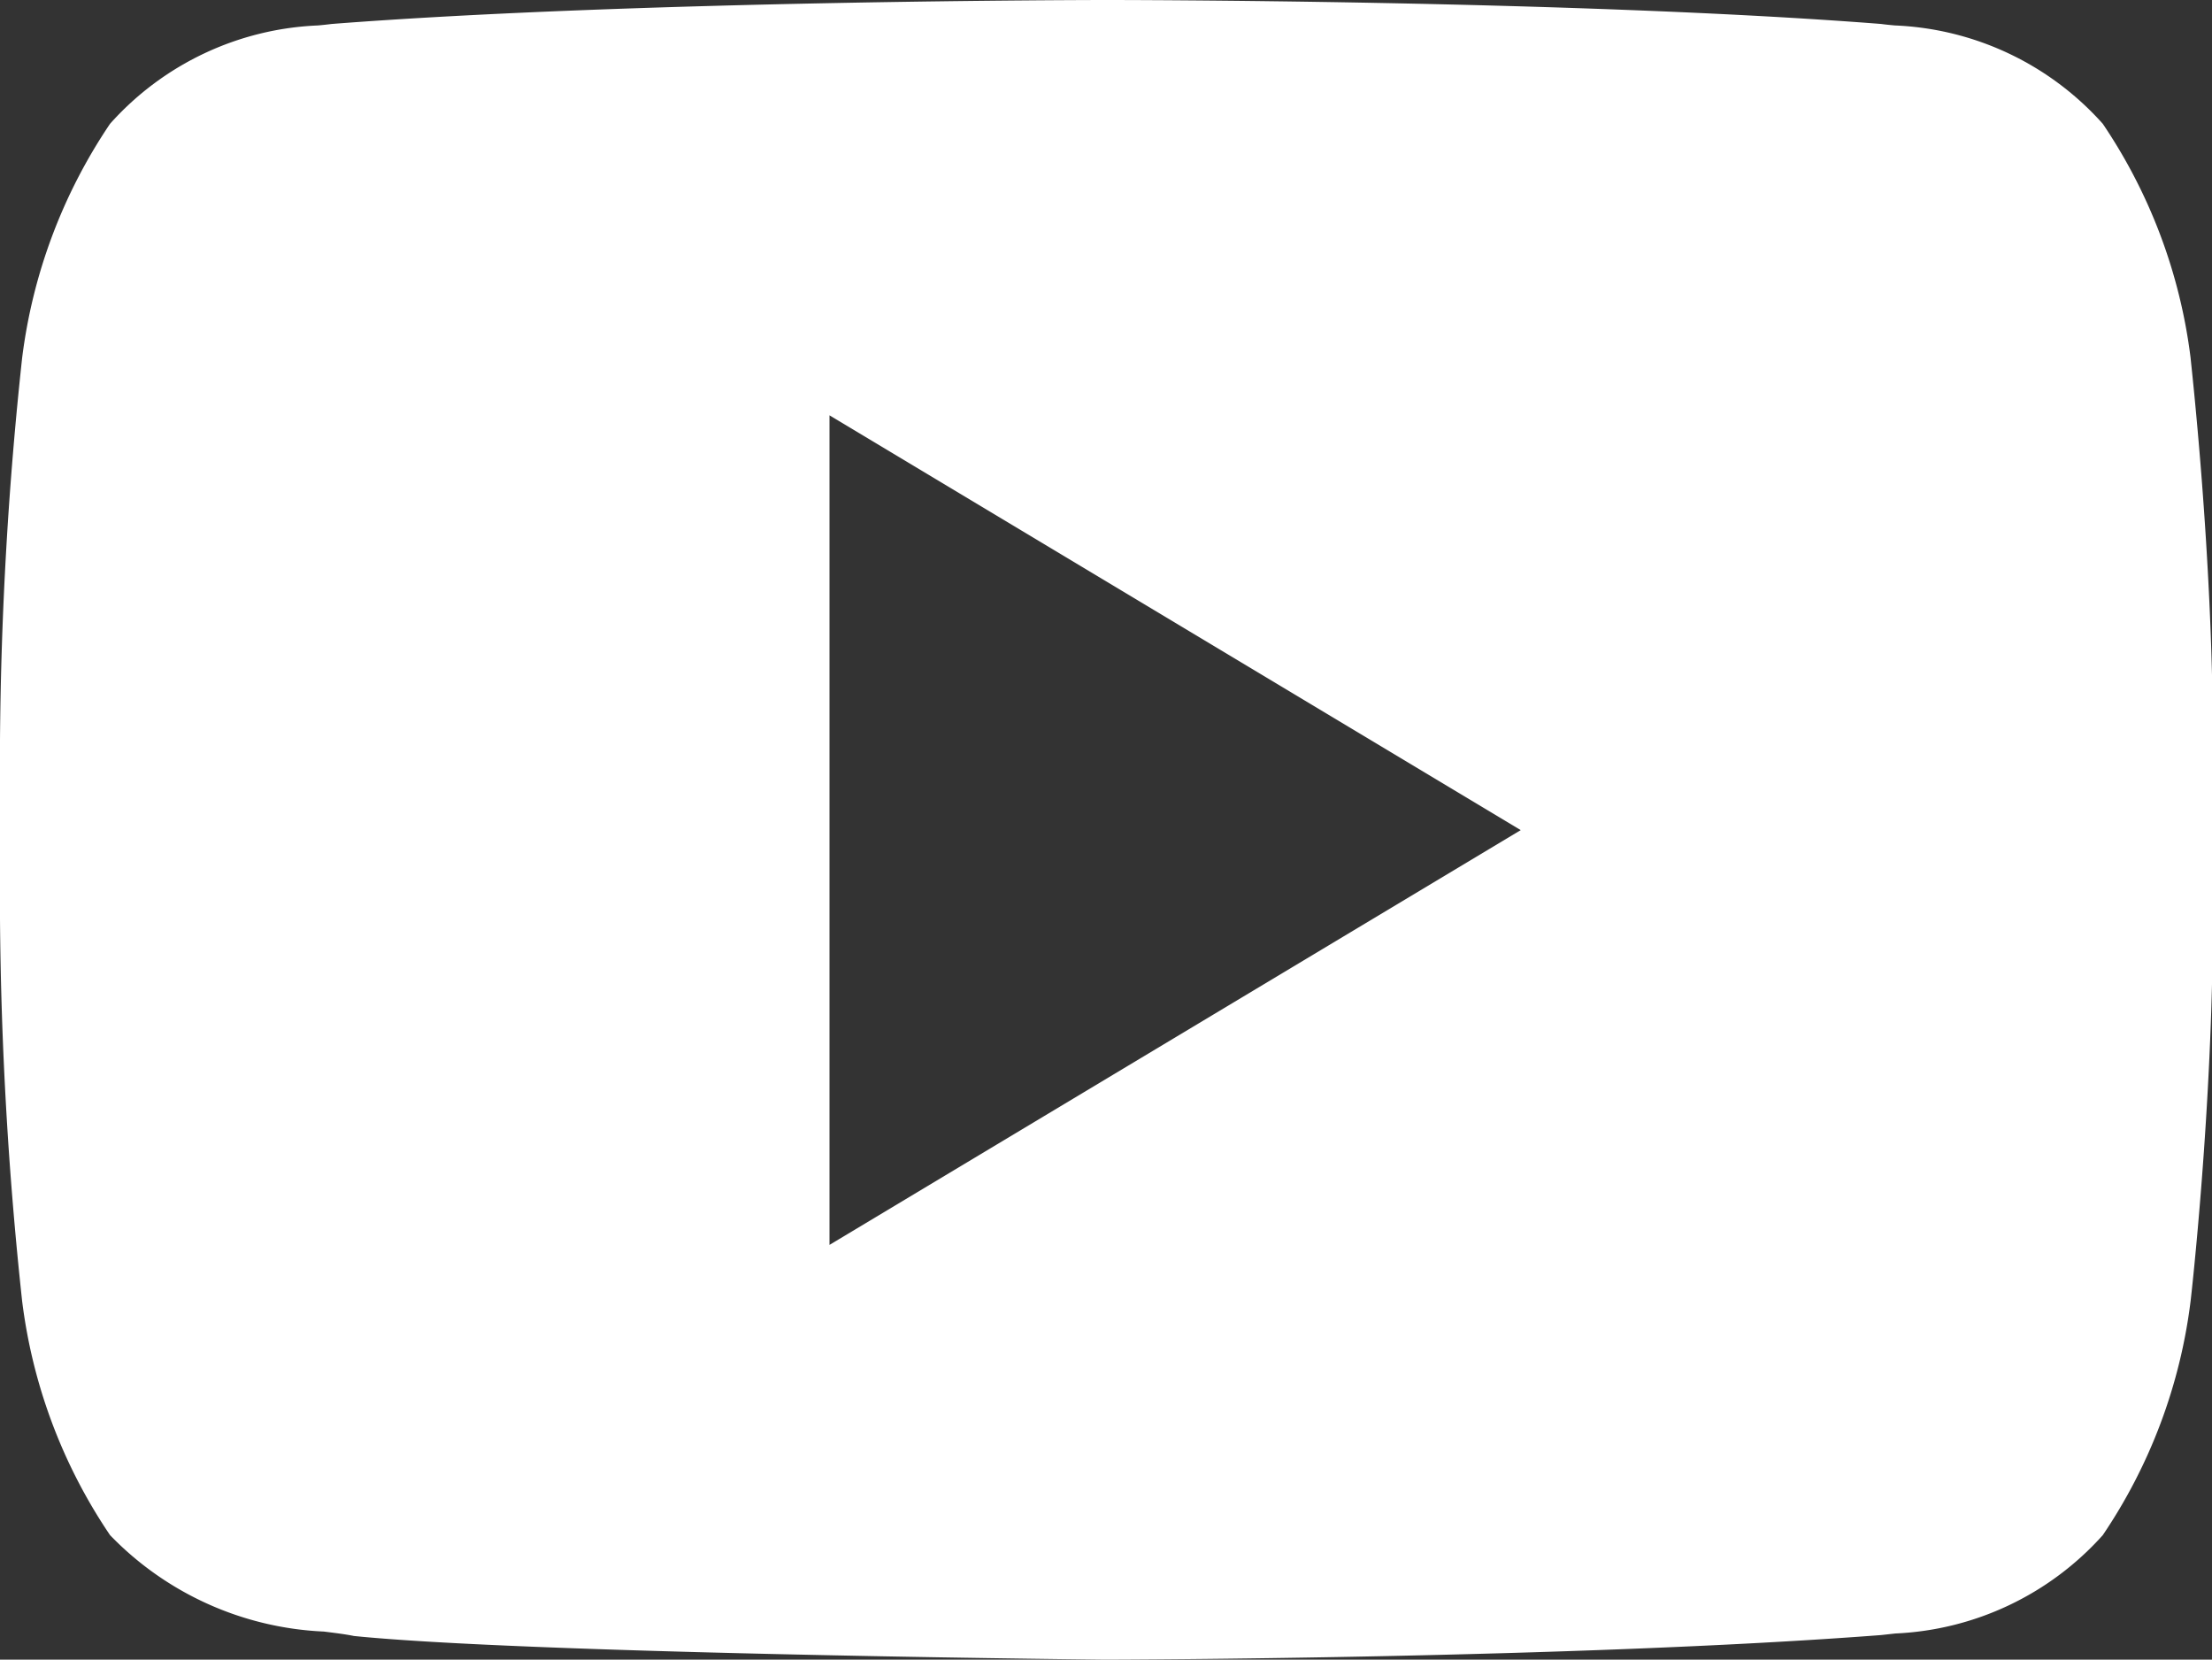
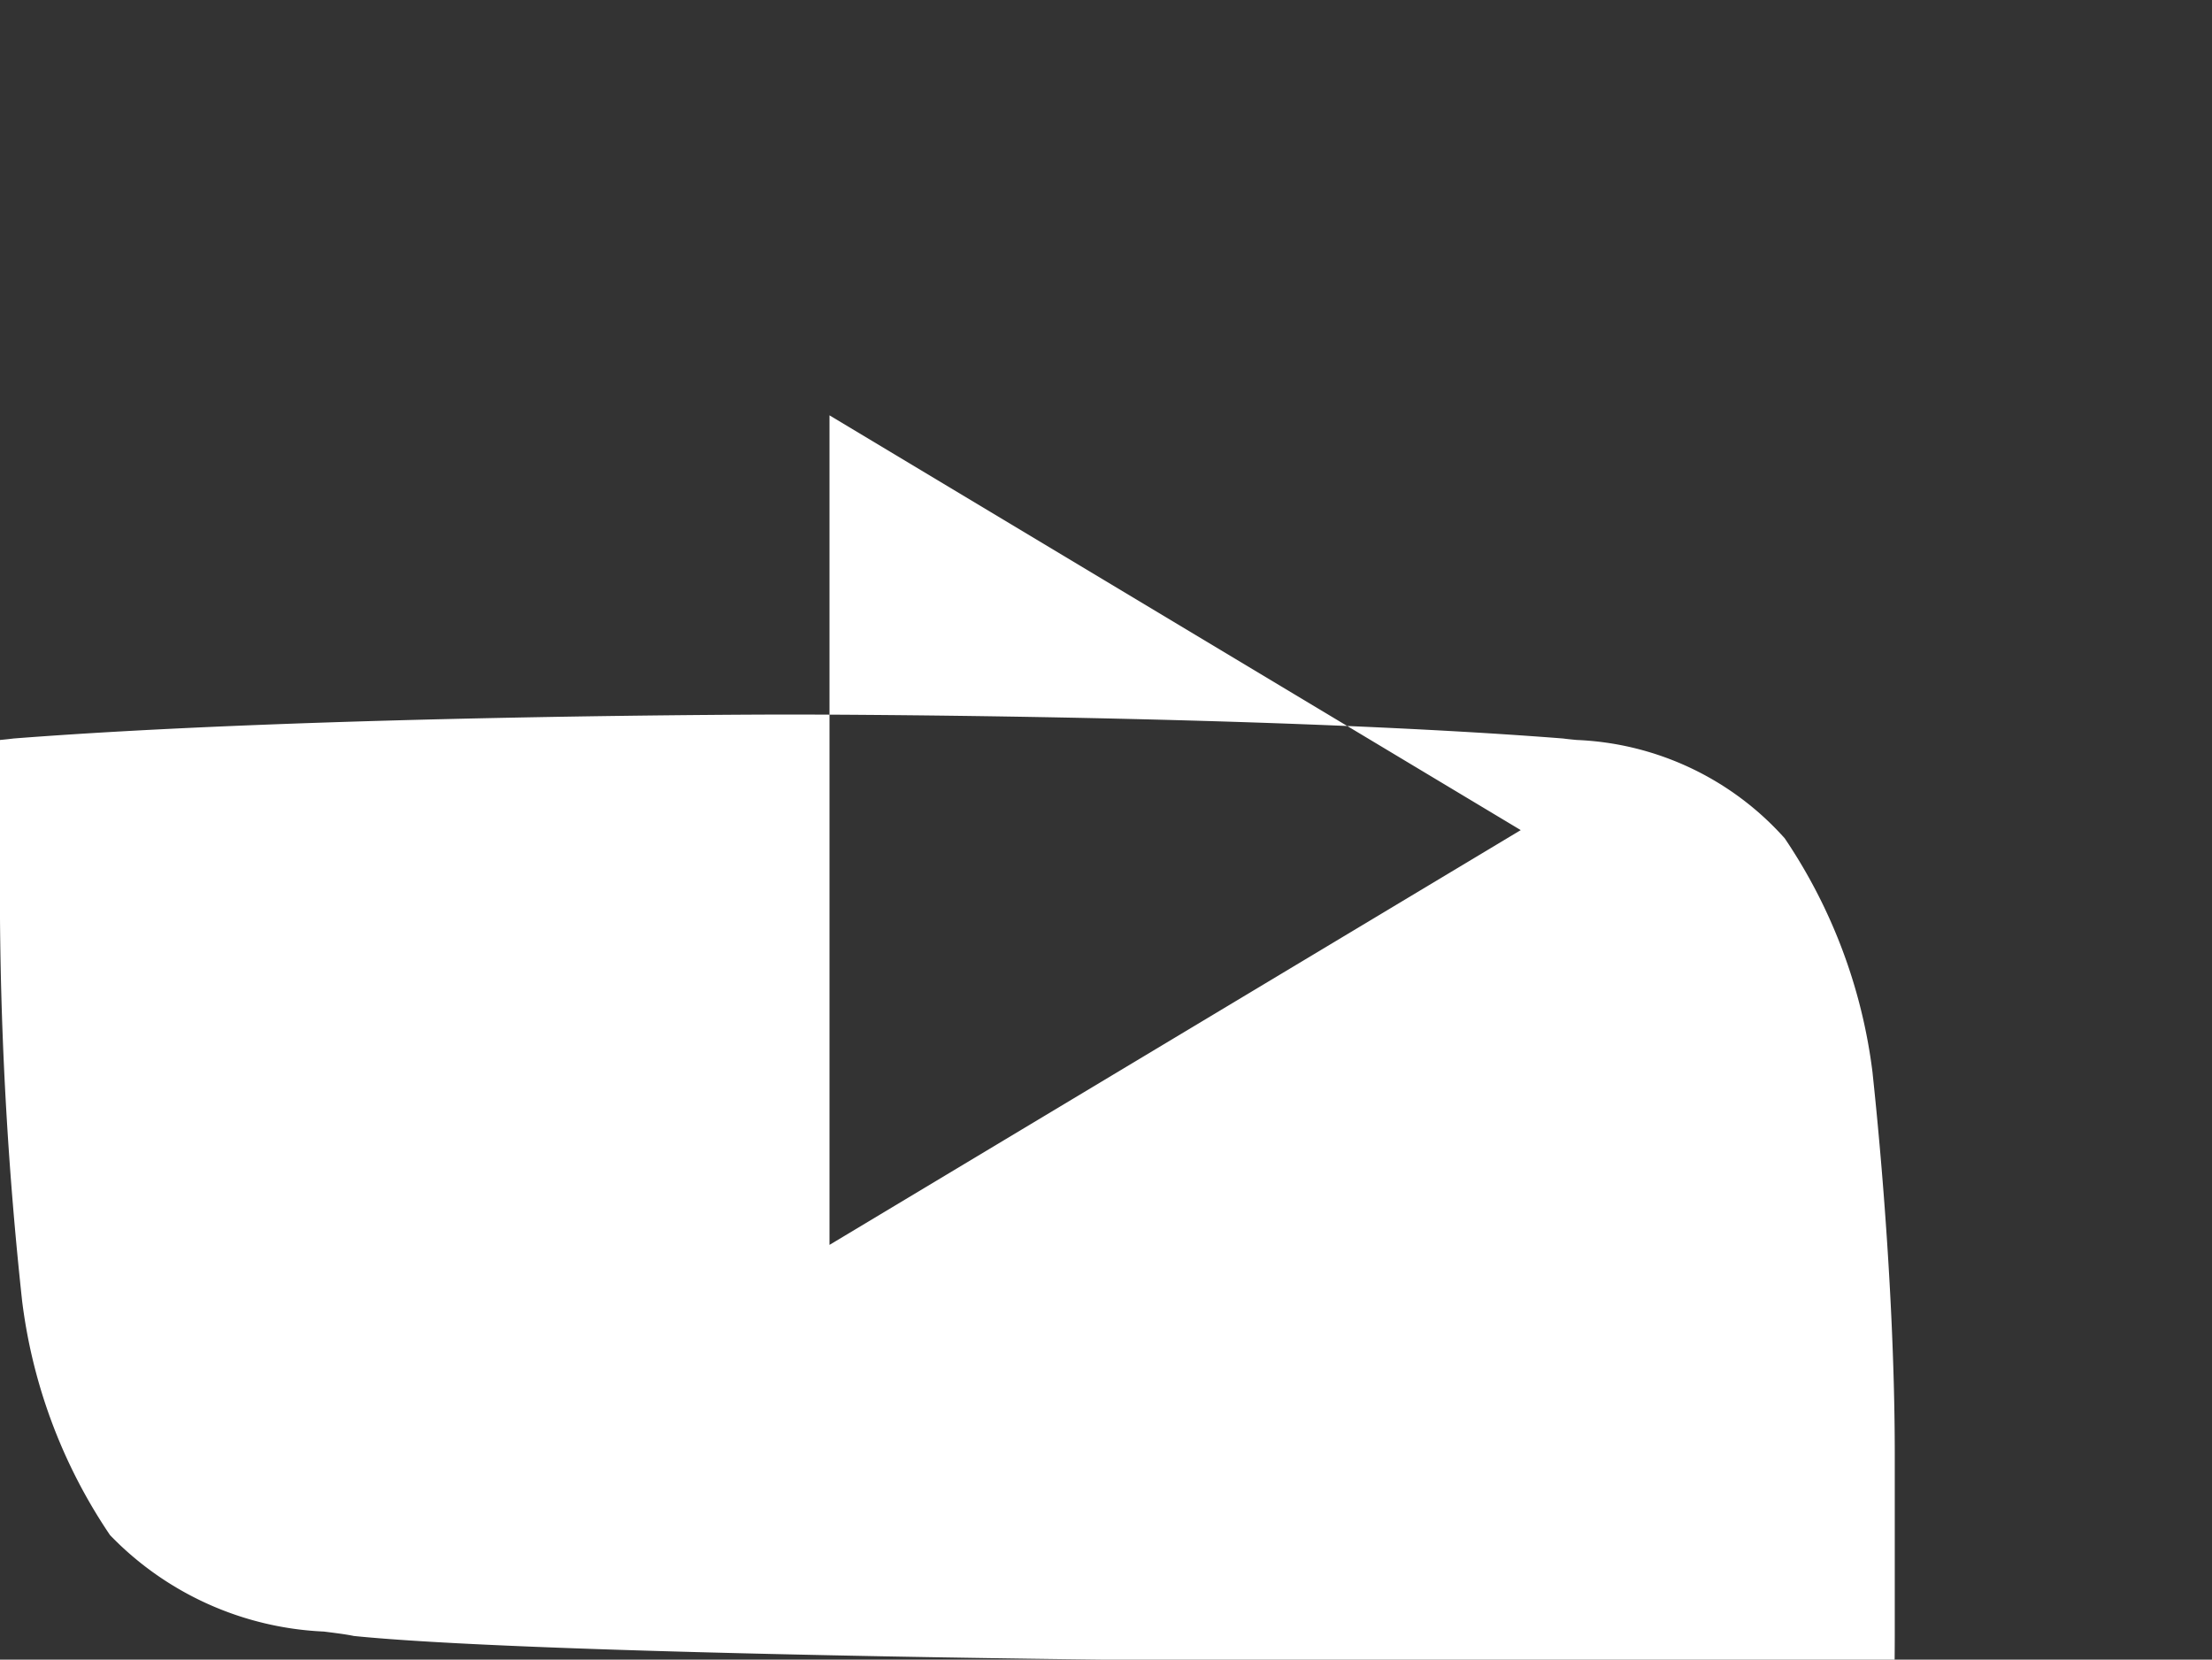
<svg xmlns="http://www.w3.org/2000/svg" width="24" height="18.006" viewBox="0 0 24 18.006">
  <rect x="0" y="0" width="24" height="18.006" fill="#333333" stroke="none" />
-   <path d="M-209-4212.994h-.01c-.644-.007-6.34-.073-8.15-.257-.091-.019-.2-.032-.326-.048a3.435,3.435,0,0,1-2.32-1.046,5.8,5.8,0,0,1-.954-2.541,41.322,41.322,0,0,1-.24-4.145v-1.941a41.31,41.31,0,0,1,.24-4.143,5.826,5.826,0,0,1,.954-2.542,3.2,3.2,0,0,1,2.257-1.067c.054-.005.1-.01.148-.016,3.319-.257,8.345-.26,8.4-.26h.011c.05,0,5.077,0,8.4.26.044.006.094.011.148.016a3.2,3.2,0,0,1,2.257,1.067,5.81,5.81,0,0,1,.953,2.542c0,.021.241,2.109.241,4.144v1.941c0,2.034-.238,4.123-.241,4.144a5.8,5.8,0,0,1-.953,2.541,3.213,3.213,0,0,1-2.251,1.067l-.154.017C-203.931-4213.005-208.951-4212.994-209-4212.994Zm-3-13.5h0v9l7.5-4.5-7.5-4.5Z" transform="translate(221 4231)" fill="#fff" />
+   <path d="M-209-4212.994h-.01c-.644-.007-6.34-.073-8.15-.257-.091-.019-.2-.032-.326-.048a3.435,3.435,0,0,1-2.32-1.046,5.8,5.8,0,0,1-.954-2.541,41.322,41.322,0,0,1-.24-4.145v-1.941c.054-.005.1-.01.148-.016,3.319-.257,8.345-.26,8.4-.26h.011c.05,0,5.077,0,8.4.26.044.006.094.011.148.016a3.2,3.2,0,0,1,2.257,1.067,5.81,5.81,0,0,1,.953,2.542c0,.021.241,2.109.241,4.144v1.941c0,2.034-.238,4.123-.241,4.144a5.8,5.8,0,0,1-.953,2.541,3.213,3.213,0,0,1-2.251,1.067l-.154.017C-203.931-4213.005-208.951-4212.994-209-4212.994Zm-3-13.5h0v9l7.5-4.5-7.5-4.5Z" transform="translate(221 4231)" fill="#fff" />
</svg>